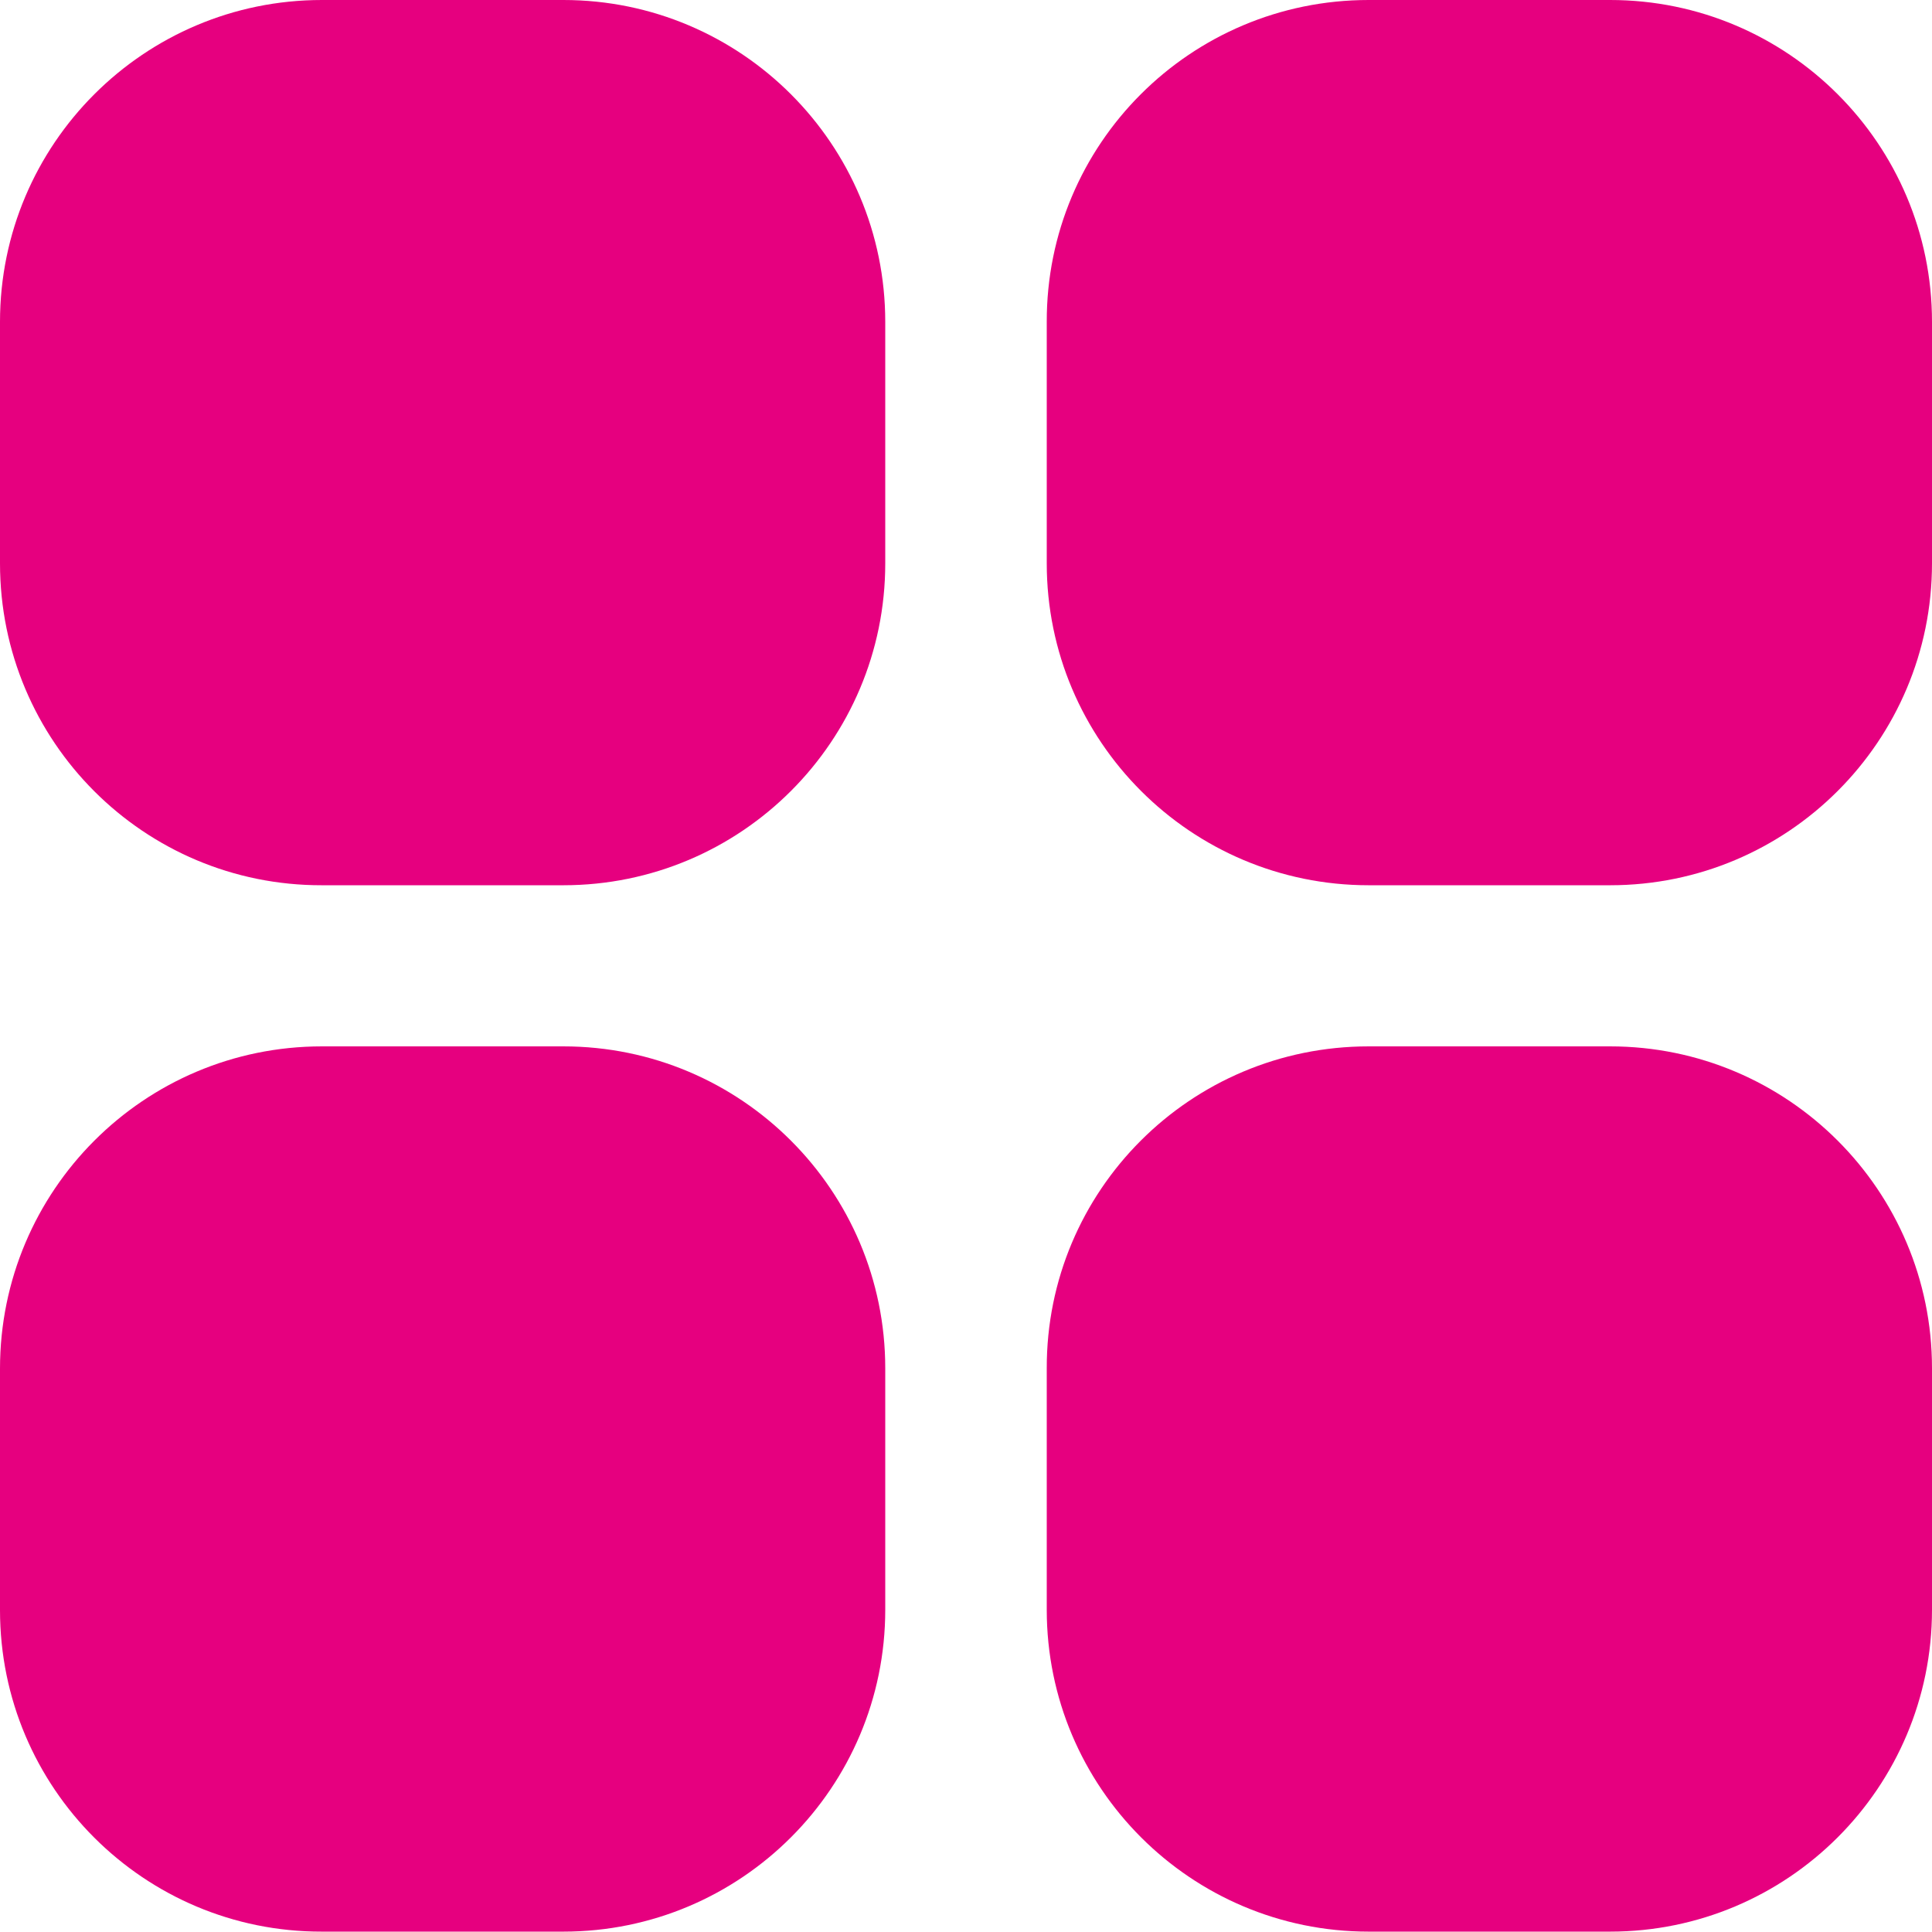
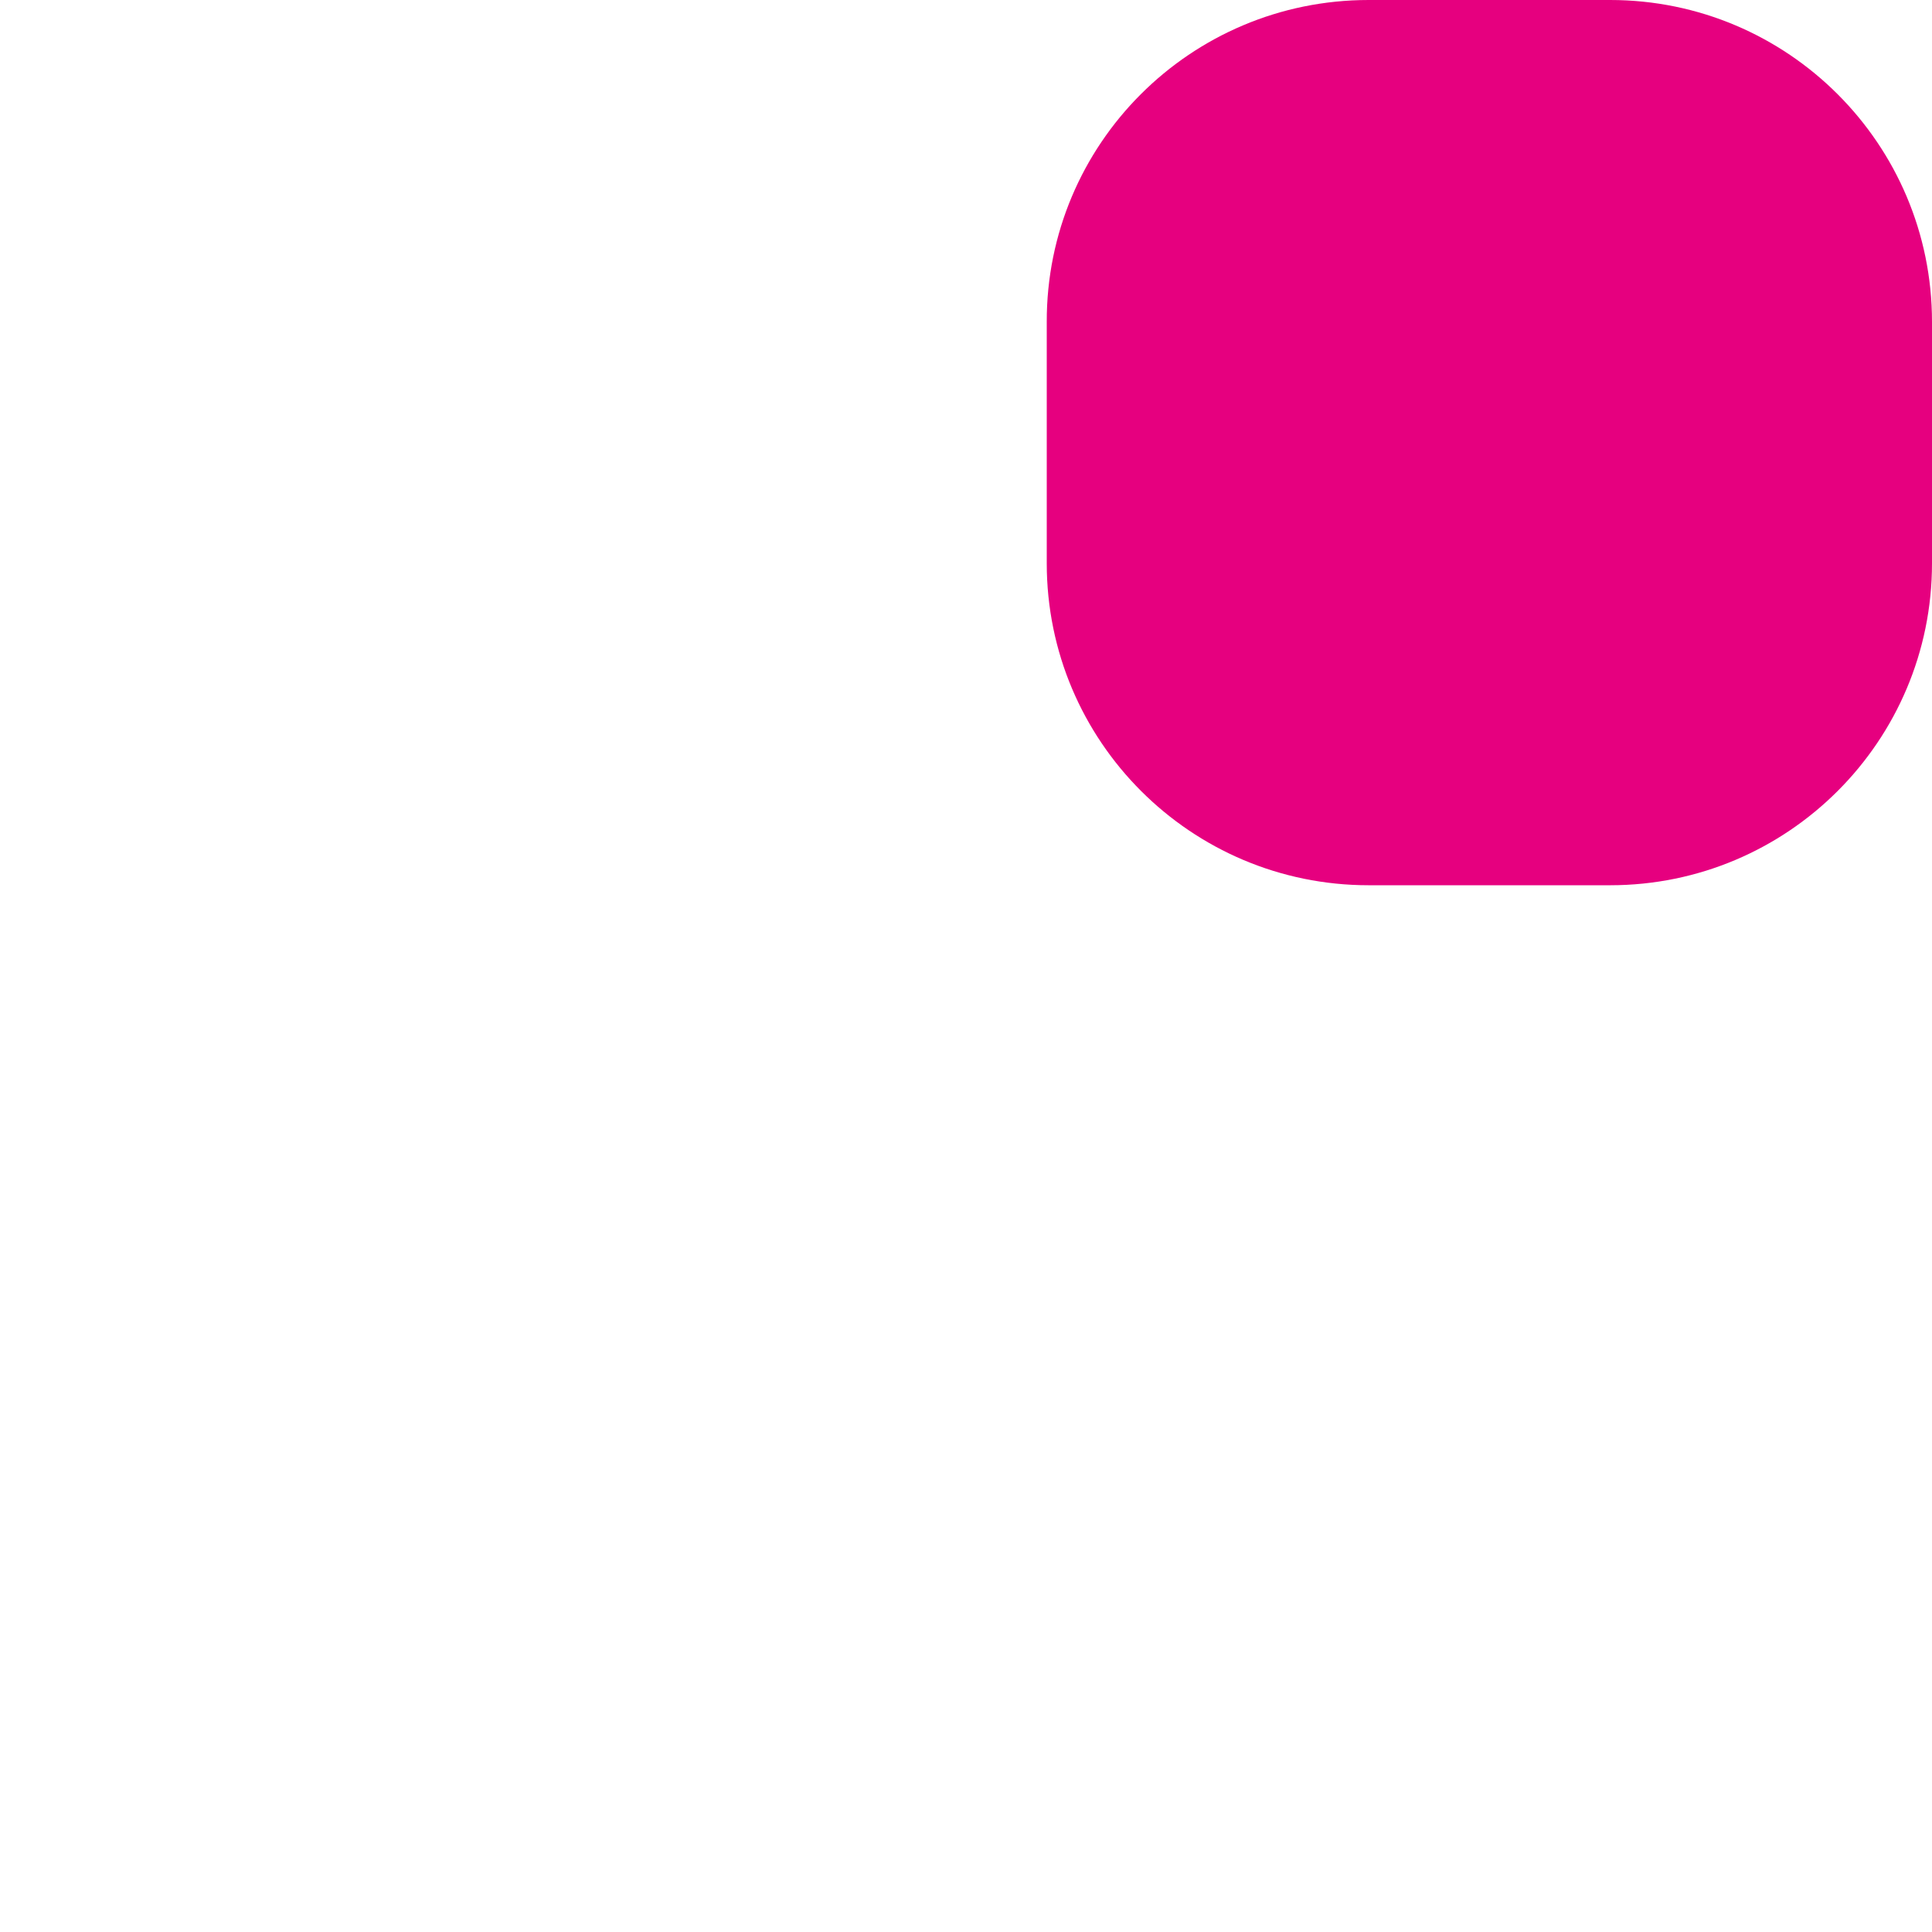
<svg xmlns="http://www.w3.org/2000/svg" xml:space="preserve" style="enable-background:new 0 0 512 512;" viewBox="0 0 512 512" y="0px" x="0px" id="Capa_1" version="1.1">
  <style type="text/css">
	.st0{fill:#E6007F;}
</style>
  <g>
-     <path d="M85.3,0h64c47.1,0,85.3,38.2,85.3,85.3v64c0,47.1-38.2,85.3-85.3,85.3h-64C38.2,234.7,0,196.5,0,149.3v-64   C0,38.2,38.2,0,85.3,0z" class="st0" />
    <path d="M362.7,0h64C473.8,0,512,38.2,512,85.3v64c0,47.1-38.2,85.3-85.3,85.3h-64c-47.1,0-85.3-38.2-85.3-85.3v-64   C277.3,38.2,315.5,0,362.7,0z" class="st0" />
-     <path d="M85.3,277.3h64c47.1,0,85.3,38.2,85.3,85.3v64c0,47.1-38.2,85.3-85.3,85.3h-64C38.2,512,0,473.8,0,426.7v-64   C0,315.5,38.2,277.3,85.3,277.3z" class="st0" />
-     <path d="M362.7,277.3h64c47.1,0,85.3,38.2,85.3,85.3v64c0,47.1-38.2,85.3-85.3,85.3h-64c-47.1,0-85.3-38.2-85.3-85.3   v-64C277.3,315.5,315.5,277.3,362.7,277.3z" class="st0" />
  </g>
</svg>